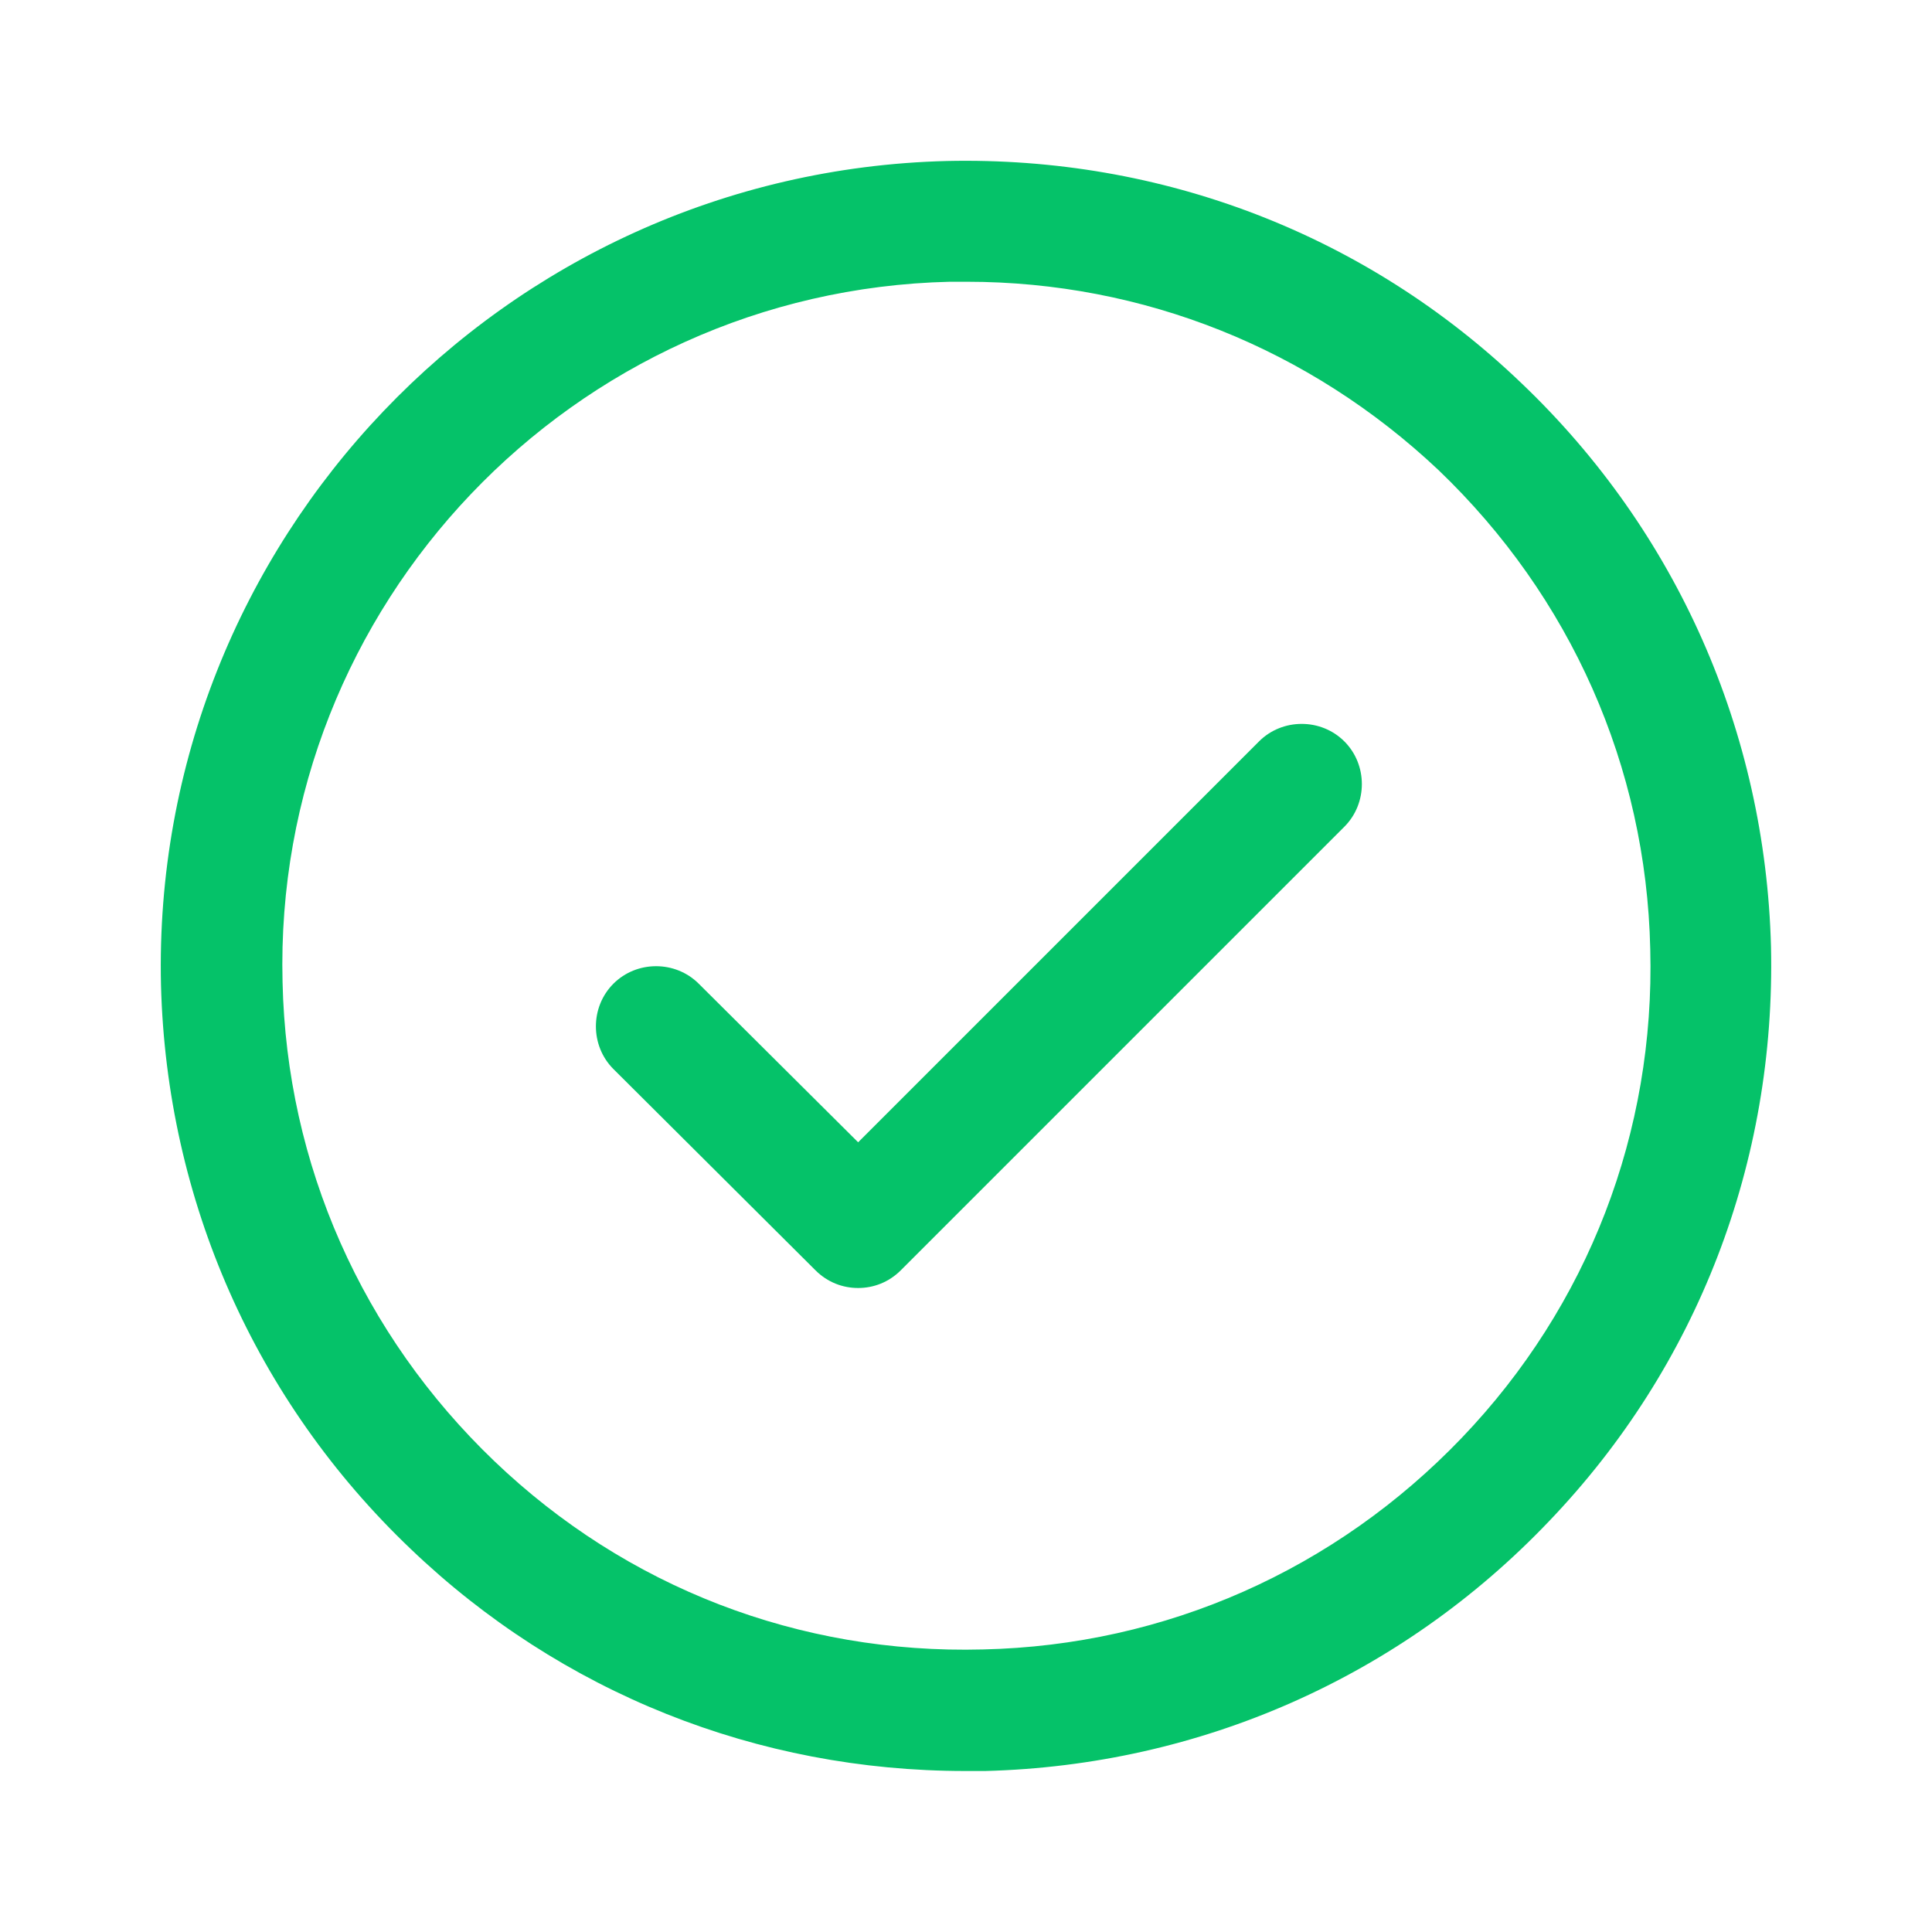
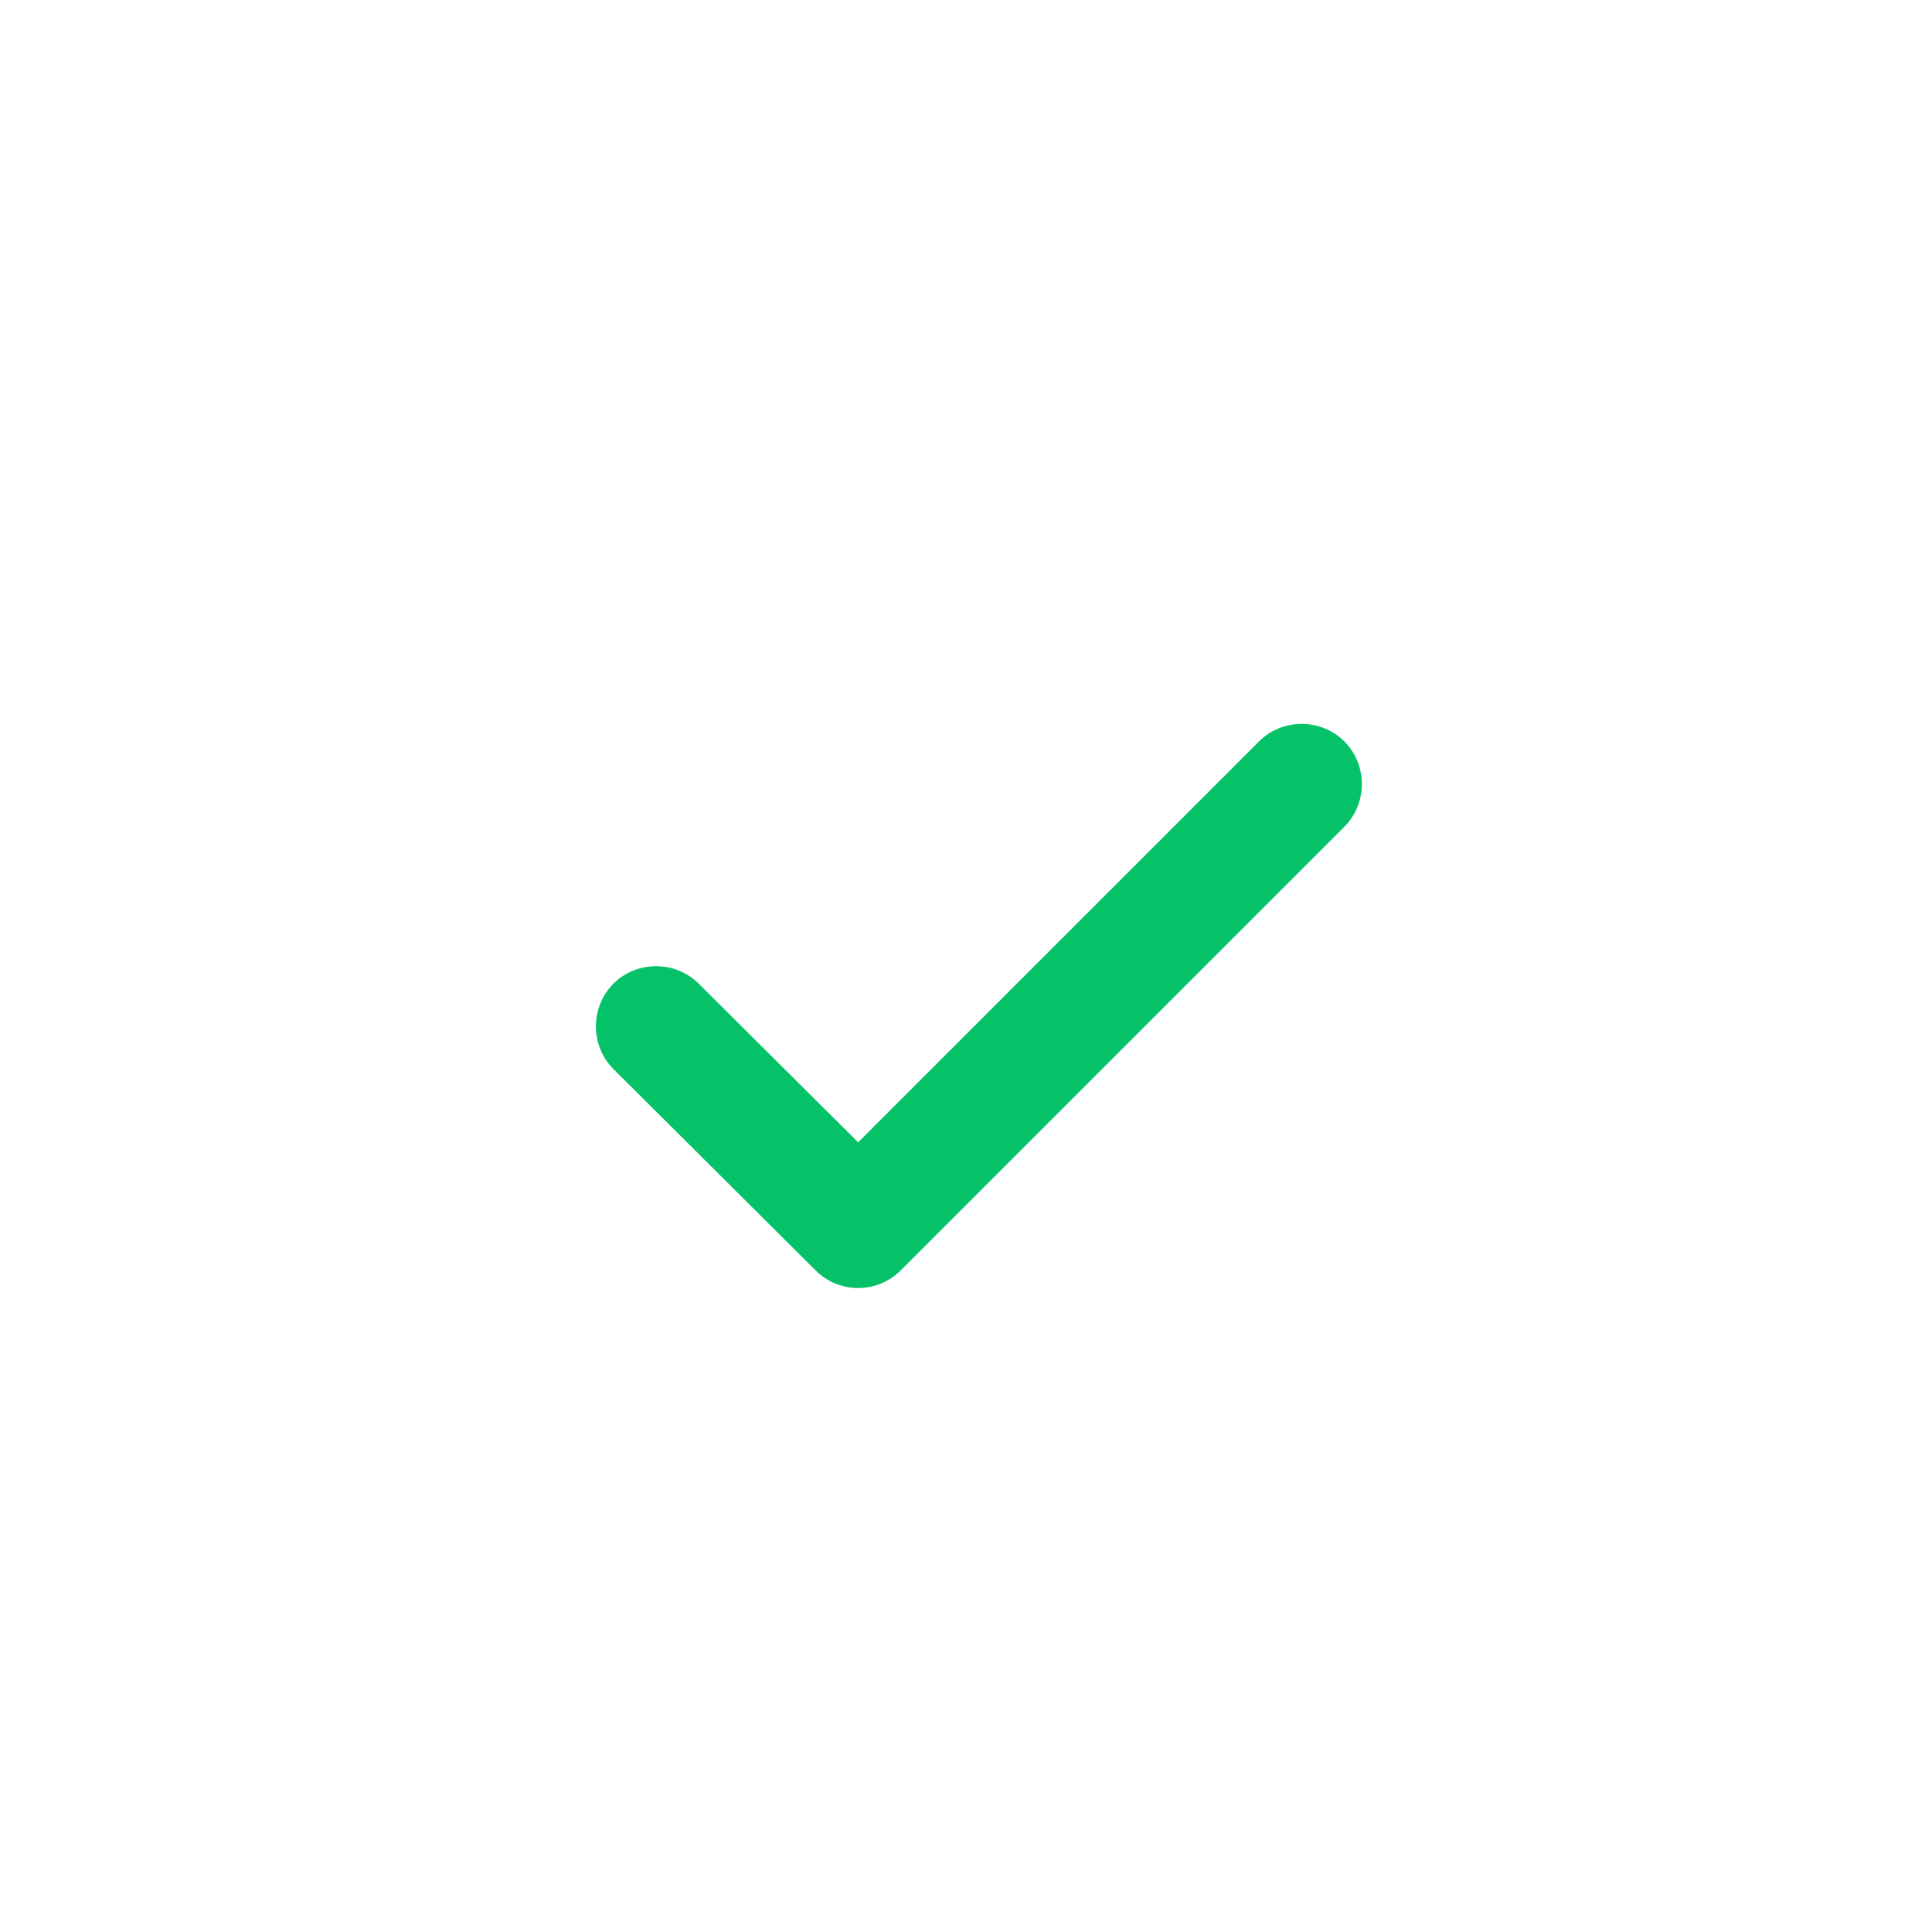
<svg xmlns="http://www.w3.org/2000/svg" version="1.1" x="0px" y="0px" viewBox="0 0 24 24" style="enable-background:new 0 0 24 24;" xml:space="preserve">
  <style type="text/css">
	.st0{fill:none;}
	.st1{fill:#05c269;}
</style>
  <g id="bounding_area">
-     <rect class="st0" width="24" height="24" />
-   </g>
+     </g>
  <g id="design">
    <g>
      <path class="st1" d="M10.66,16c-0.19,0-0.38-0.07-0.53-0.22l-2.51-2.5c-0.29-0.29-0.29-0.77,0-1.06c0.29-0.29,0.77-0.29,1.06,0    l1.98,1.97l4.98-4.98c0.29-0.29,0.77-0.29,1.06,0c0.29,0.29,0.29,0.77,0,1.06l-5.51,5.51C11.04,15.93,10.85,16,10.66,16z" />
-       <path class="st1" d="M11.99,22c-2.58,0-5.02-0.97-6.89-2.76c-1.93-1.84-3.03-4.33-3.1-7C1.87,6.73,6.25,2.14,11.76,2    c2.67-0.06,5.21,0.91,7.14,2.76c1.93,1.84,3.03,4.33,3.1,7l0,0c0.06,2.67-0.91,5.21-2.76,7.14c-1.84,1.93-4.33,3.03-7,3.1    C12.16,22,12.07,22,11.99,22z M12.01,3.5c-0.07,0-0.14,0-0.21,0c-4.69,0.11-8.41,4.02-8.29,8.7c0.05,2.27,0.99,4.38,2.63,5.95    s3.79,2.4,6.07,2.34c2.27-0.05,4.38-0.99,5.95-2.63s2.4-3.8,2.34-6.07l0,0c-0.05-2.27-0.99-4.38-2.63-5.95    C16.27,4.33,14.2,3.5,12.01,3.5z" />
    </g>
  </g>
</svg>